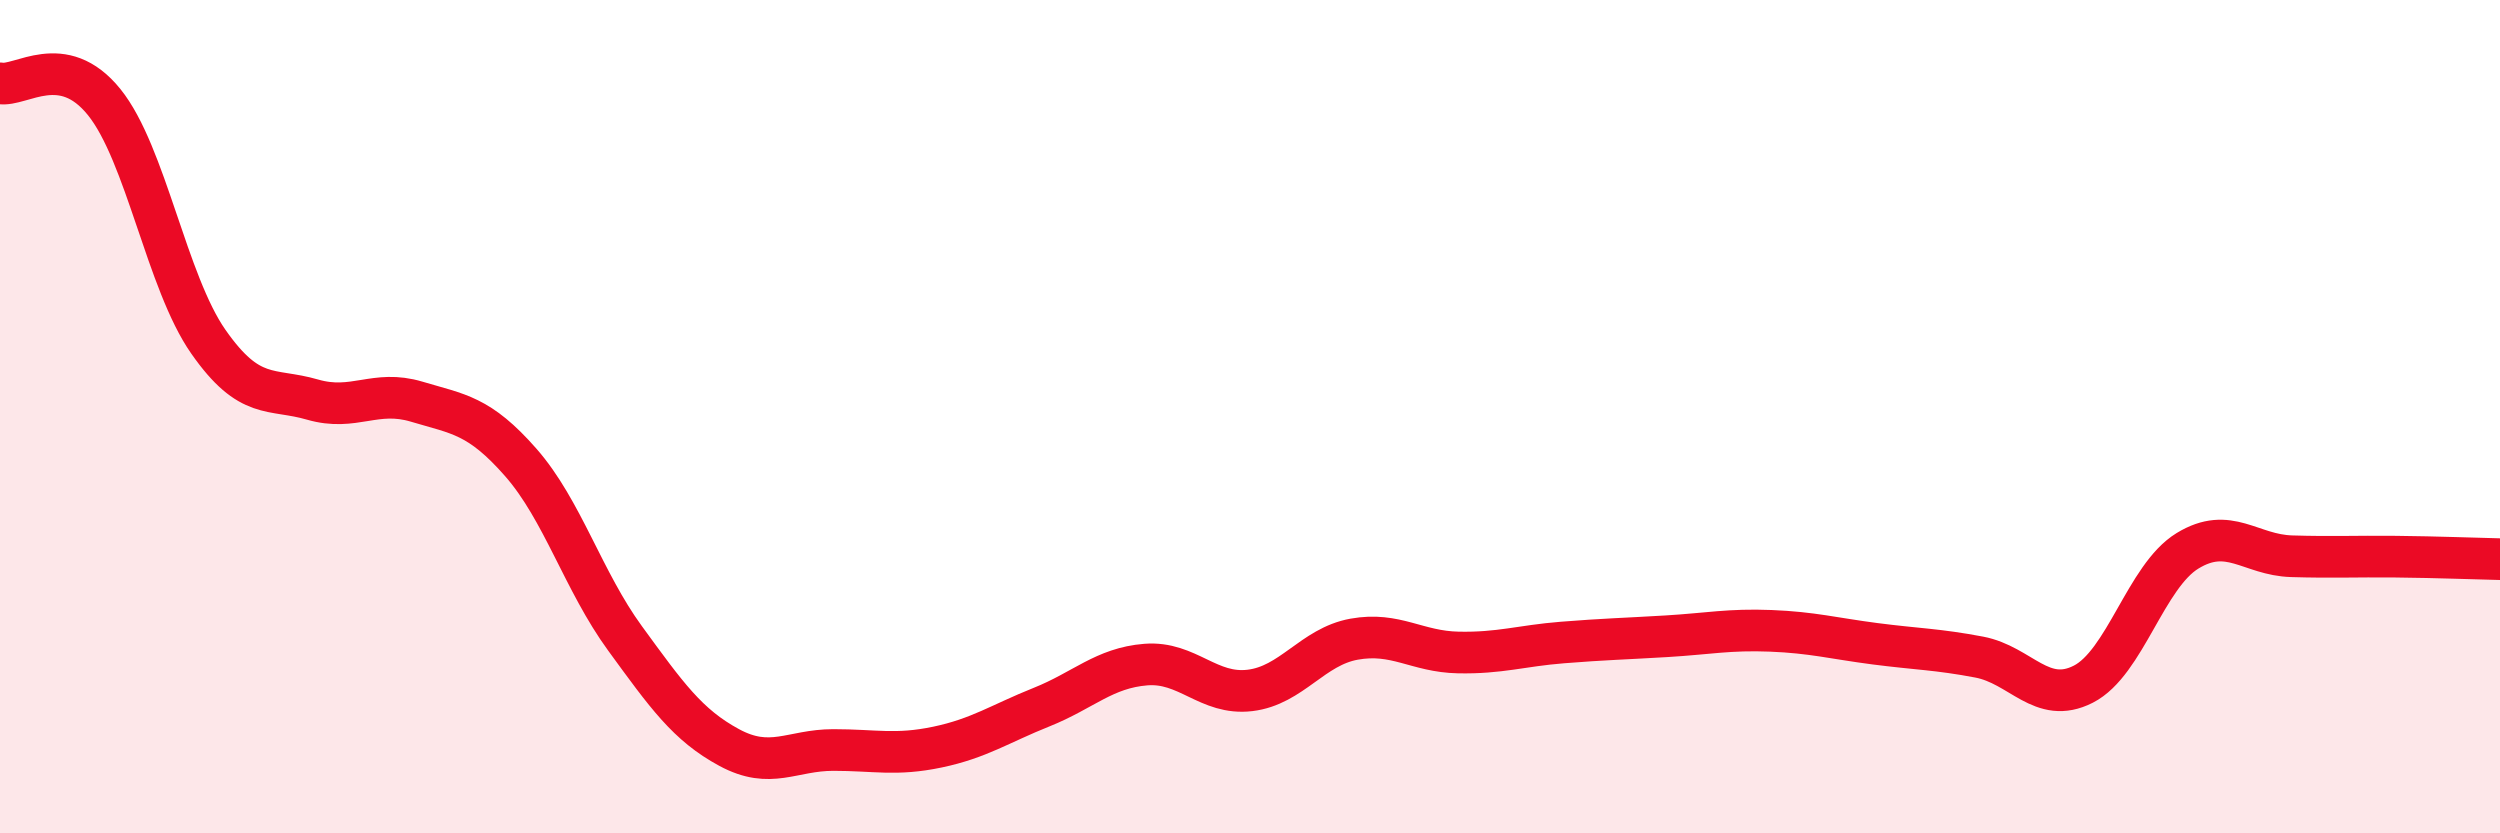
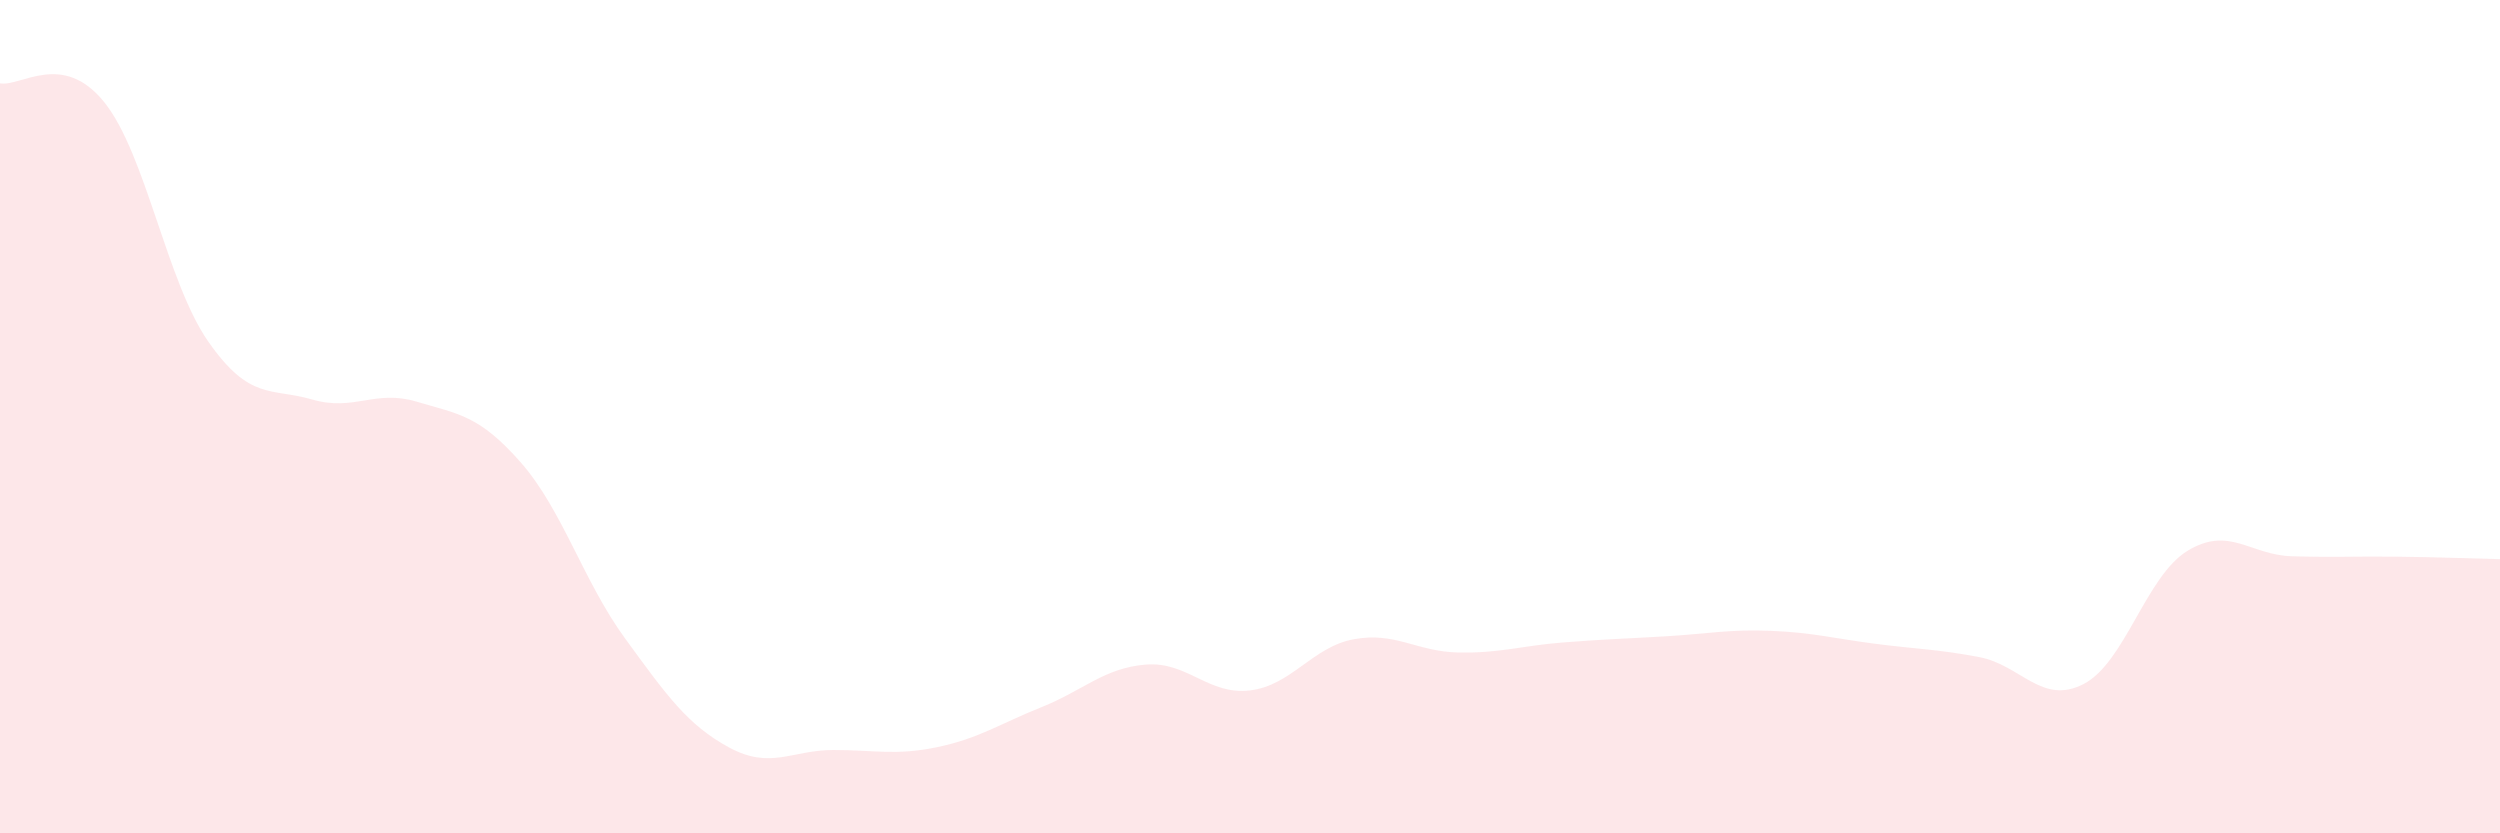
<svg xmlns="http://www.w3.org/2000/svg" width="60" height="20" viewBox="0 0 60 20">
  <path d="M 0,2 C 0.5,2.09 1.5,1.21 2.5,2.45 C 3.5,3.69 4,6.77 5,8.2 C 6,9.63 6.5,9.3 7.5,9.59 C 8.5,9.88 9,9.34 10,9.64 C 11,9.94 11.5,9.96 12.5,11.1 C 13.5,12.24 14,13.95 15,15.32 C 16,16.69 16.5,17.4 17.5,17.94 C 18.5,18.48 19,18 20,18 C 21,18 21.5,18.14 22.5,17.93 C 23.5,17.72 24,17.37 25,16.97 C 26,16.57 26.5,16.03 27.5,15.95 C 28.5,15.87 29,16.69 30,16.57 C 31,16.45 31.5,15.52 32.5,15.34 C 33.5,15.16 34,15.64 35,15.66 C 36,15.68 36.5,15.5 37.5,15.42 C 38.5,15.34 39,15.33 40,15.27 C 41,15.21 41.5,15.1 42.5,15.14 C 43.5,15.18 44,15.32 45,15.45 C 46,15.58 46.5,15.58 47.5,15.77 C 48.5,15.96 49,16.93 50,16.42 C 51,15.91 51.5,13.83 52.5,13.22 C 53.5,12.61 54,13.32 55,13.35 C 56,13.38 56.5,13.35 57.5,13.36 C 58.5,13.37 59.5,13.41 60,13.42L60 20L0 20Z" fill="#EB0A25" opacity="0.1" stroke-linecap="round" stroke-linejoin="round" />
-   <path d="M 0,2 C 0.5,2.09 1.5,1.21 2.5,2.45 C 3.5,3.69 4,6.77 5,8.2 C 6,9.63 6.5,9.3 7.5,9.59 C 8.5,9.88 9,9.34 10,9.64 C 11,9.94 11.5,9.96 12.5,11.1 C 13.5,12.24 14,13.95 15,15.32 C 16,16.69 16.5,17.4 17.5,17.94 C 18.5,18.48 19,18 20,18 C 21,18 21.5,18.14 22.5,17.93 C 23.5,17.72 24,17.37 25,16.97 C 26,16.57 26.5,16.03 27.5,15.95 C 28.5,15.87 29,16.69 30,16.57 C 31,16.45 31.5,15.52 32.5,15.34 C 33.5,15.16 34,15.64 35,15.66 C 36,15.68 36.5,15.5 37.5,15.42 C 38.5,15.34 39,15.33 40,15.27 C 41,15.21 41.5,15.1 42.5,15.14 C 43.5,15.18 44,15.32 45,15.45 C 46,15.58 46.5,15.58 47.5,15.77 C 48.5,15.96 49,16.93 50,16.42 C 51,15.91 51.5,13.83 52.5,13.22 C 53.5,12.61 54,13.32 55,13.35 C 56,13.38 56.5,13.35 57.5,13.36 C 58.5,13.37 59.5,13.41 60,13.42" stroke="#EB0A25" stroke-width="1" fill="none" stroke-linecap="round" stroke-linejoin="round" />
</svg>